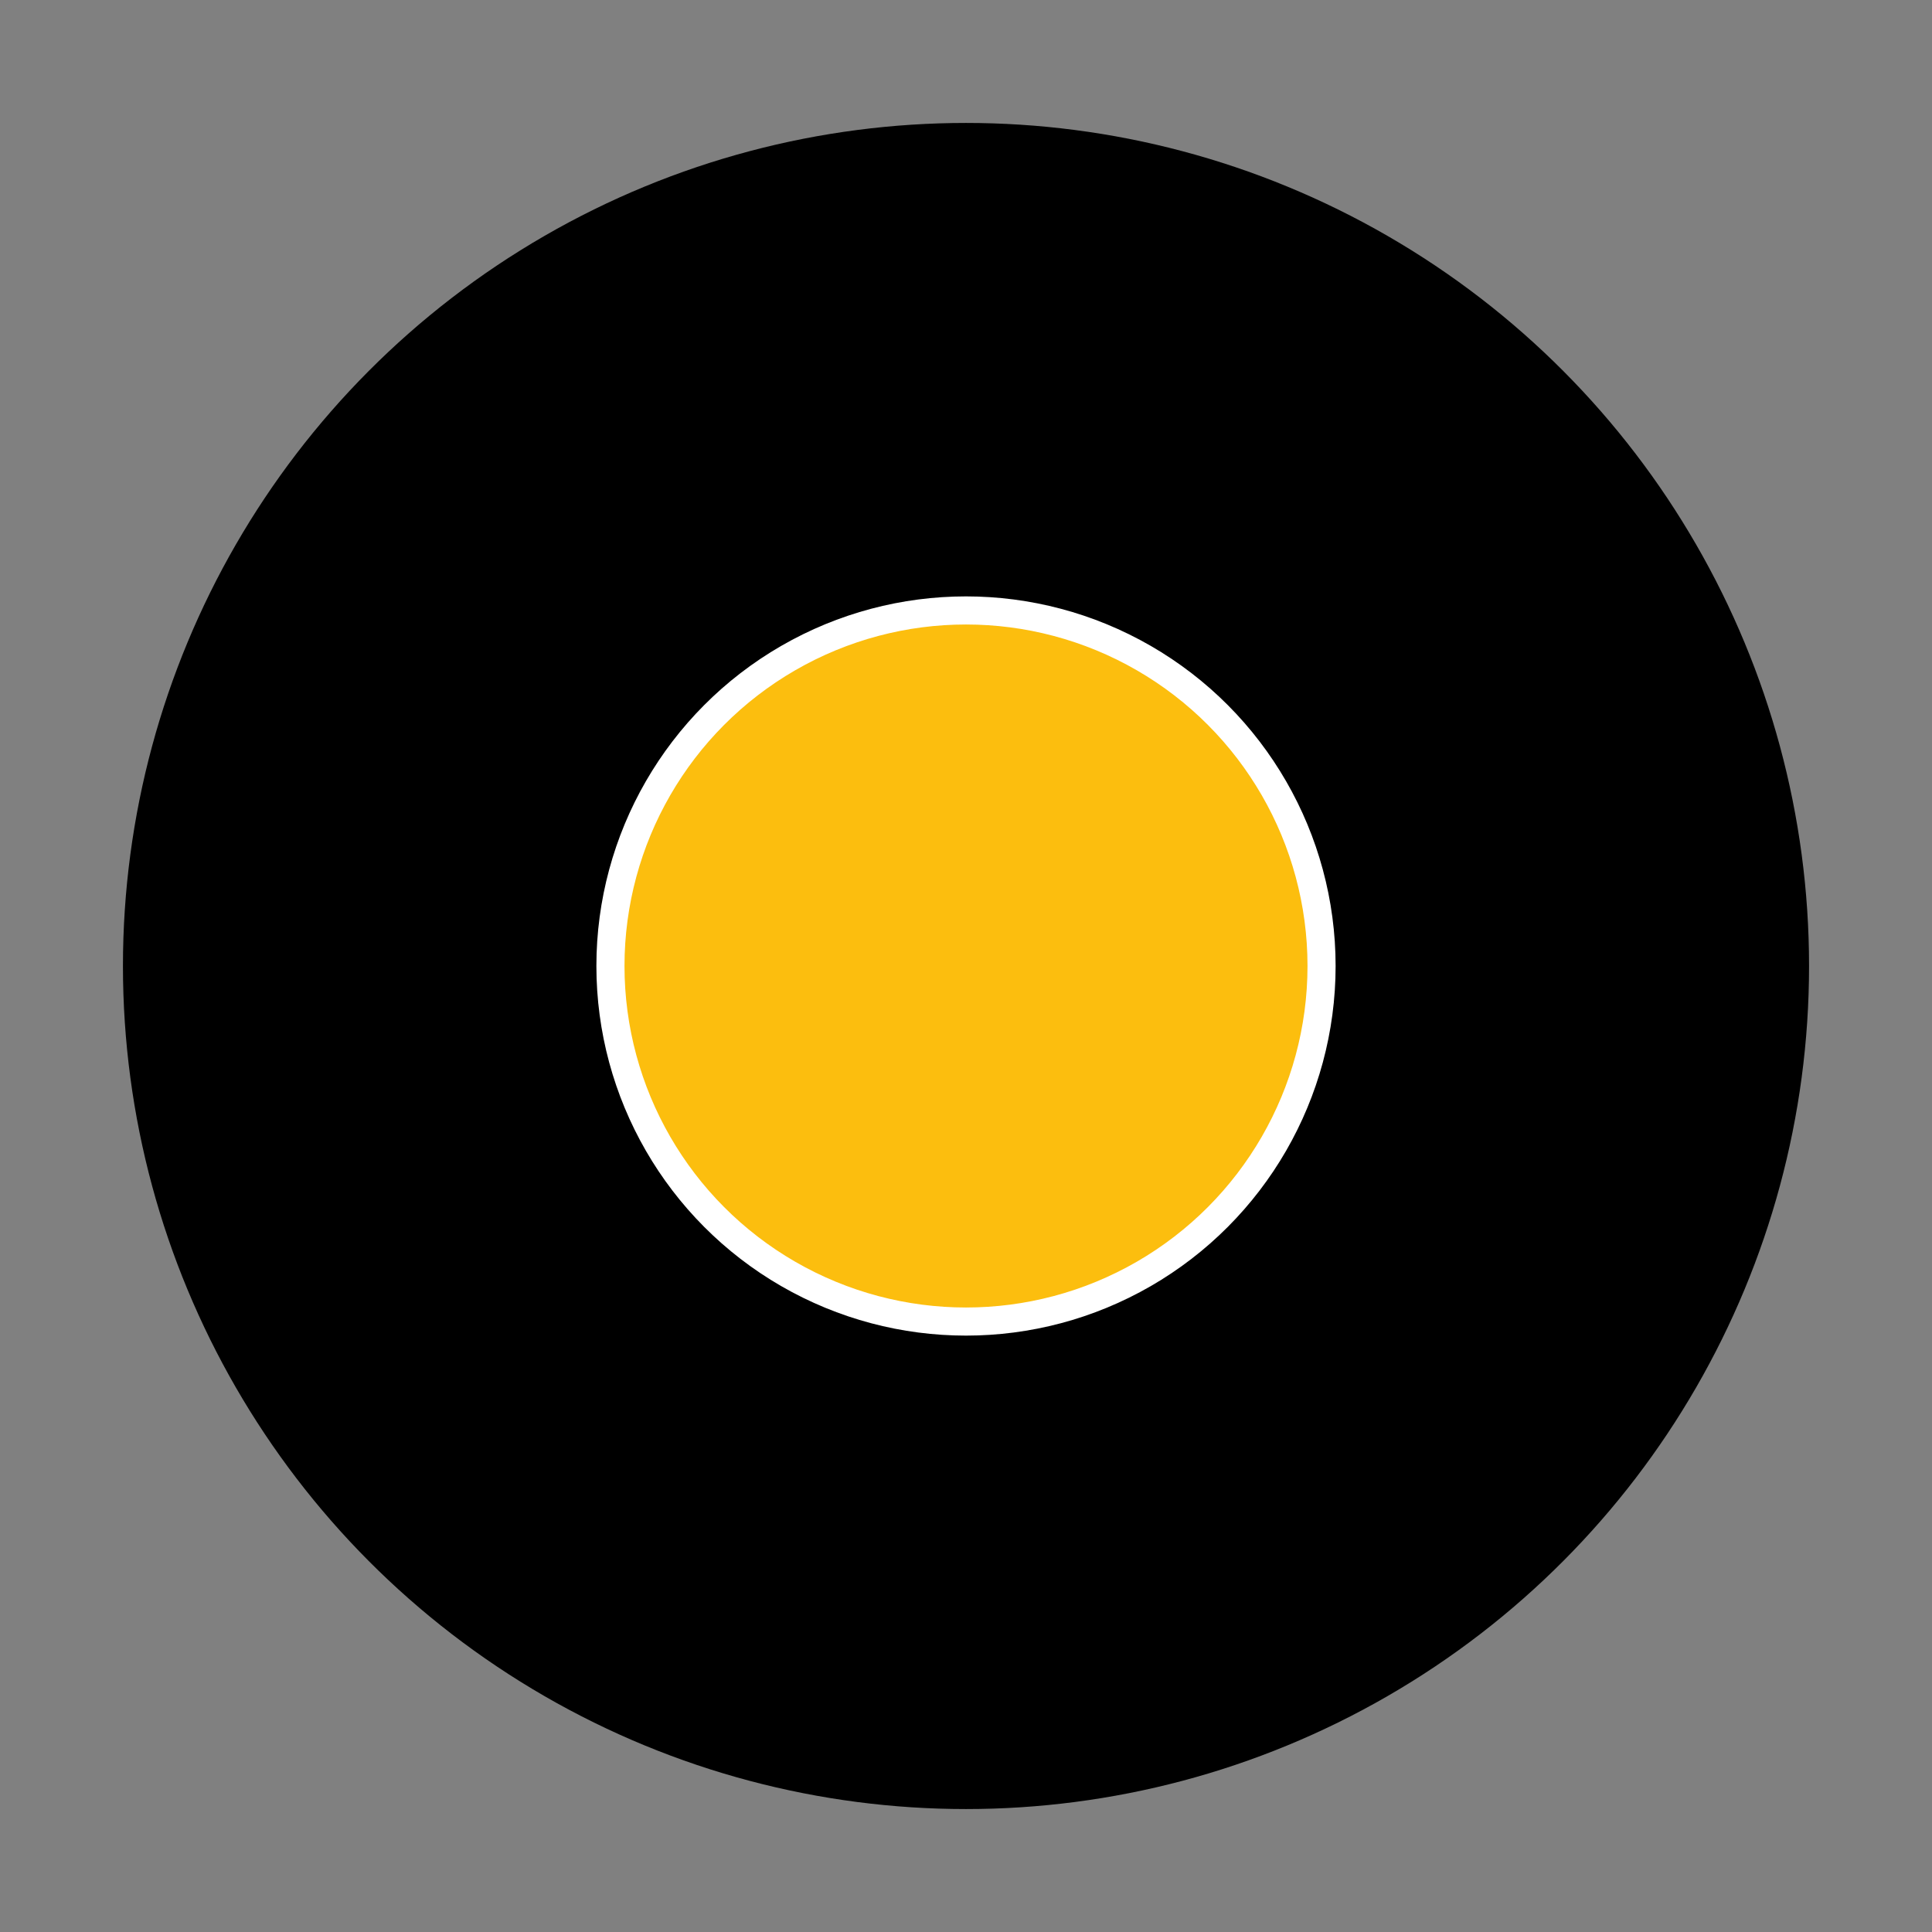
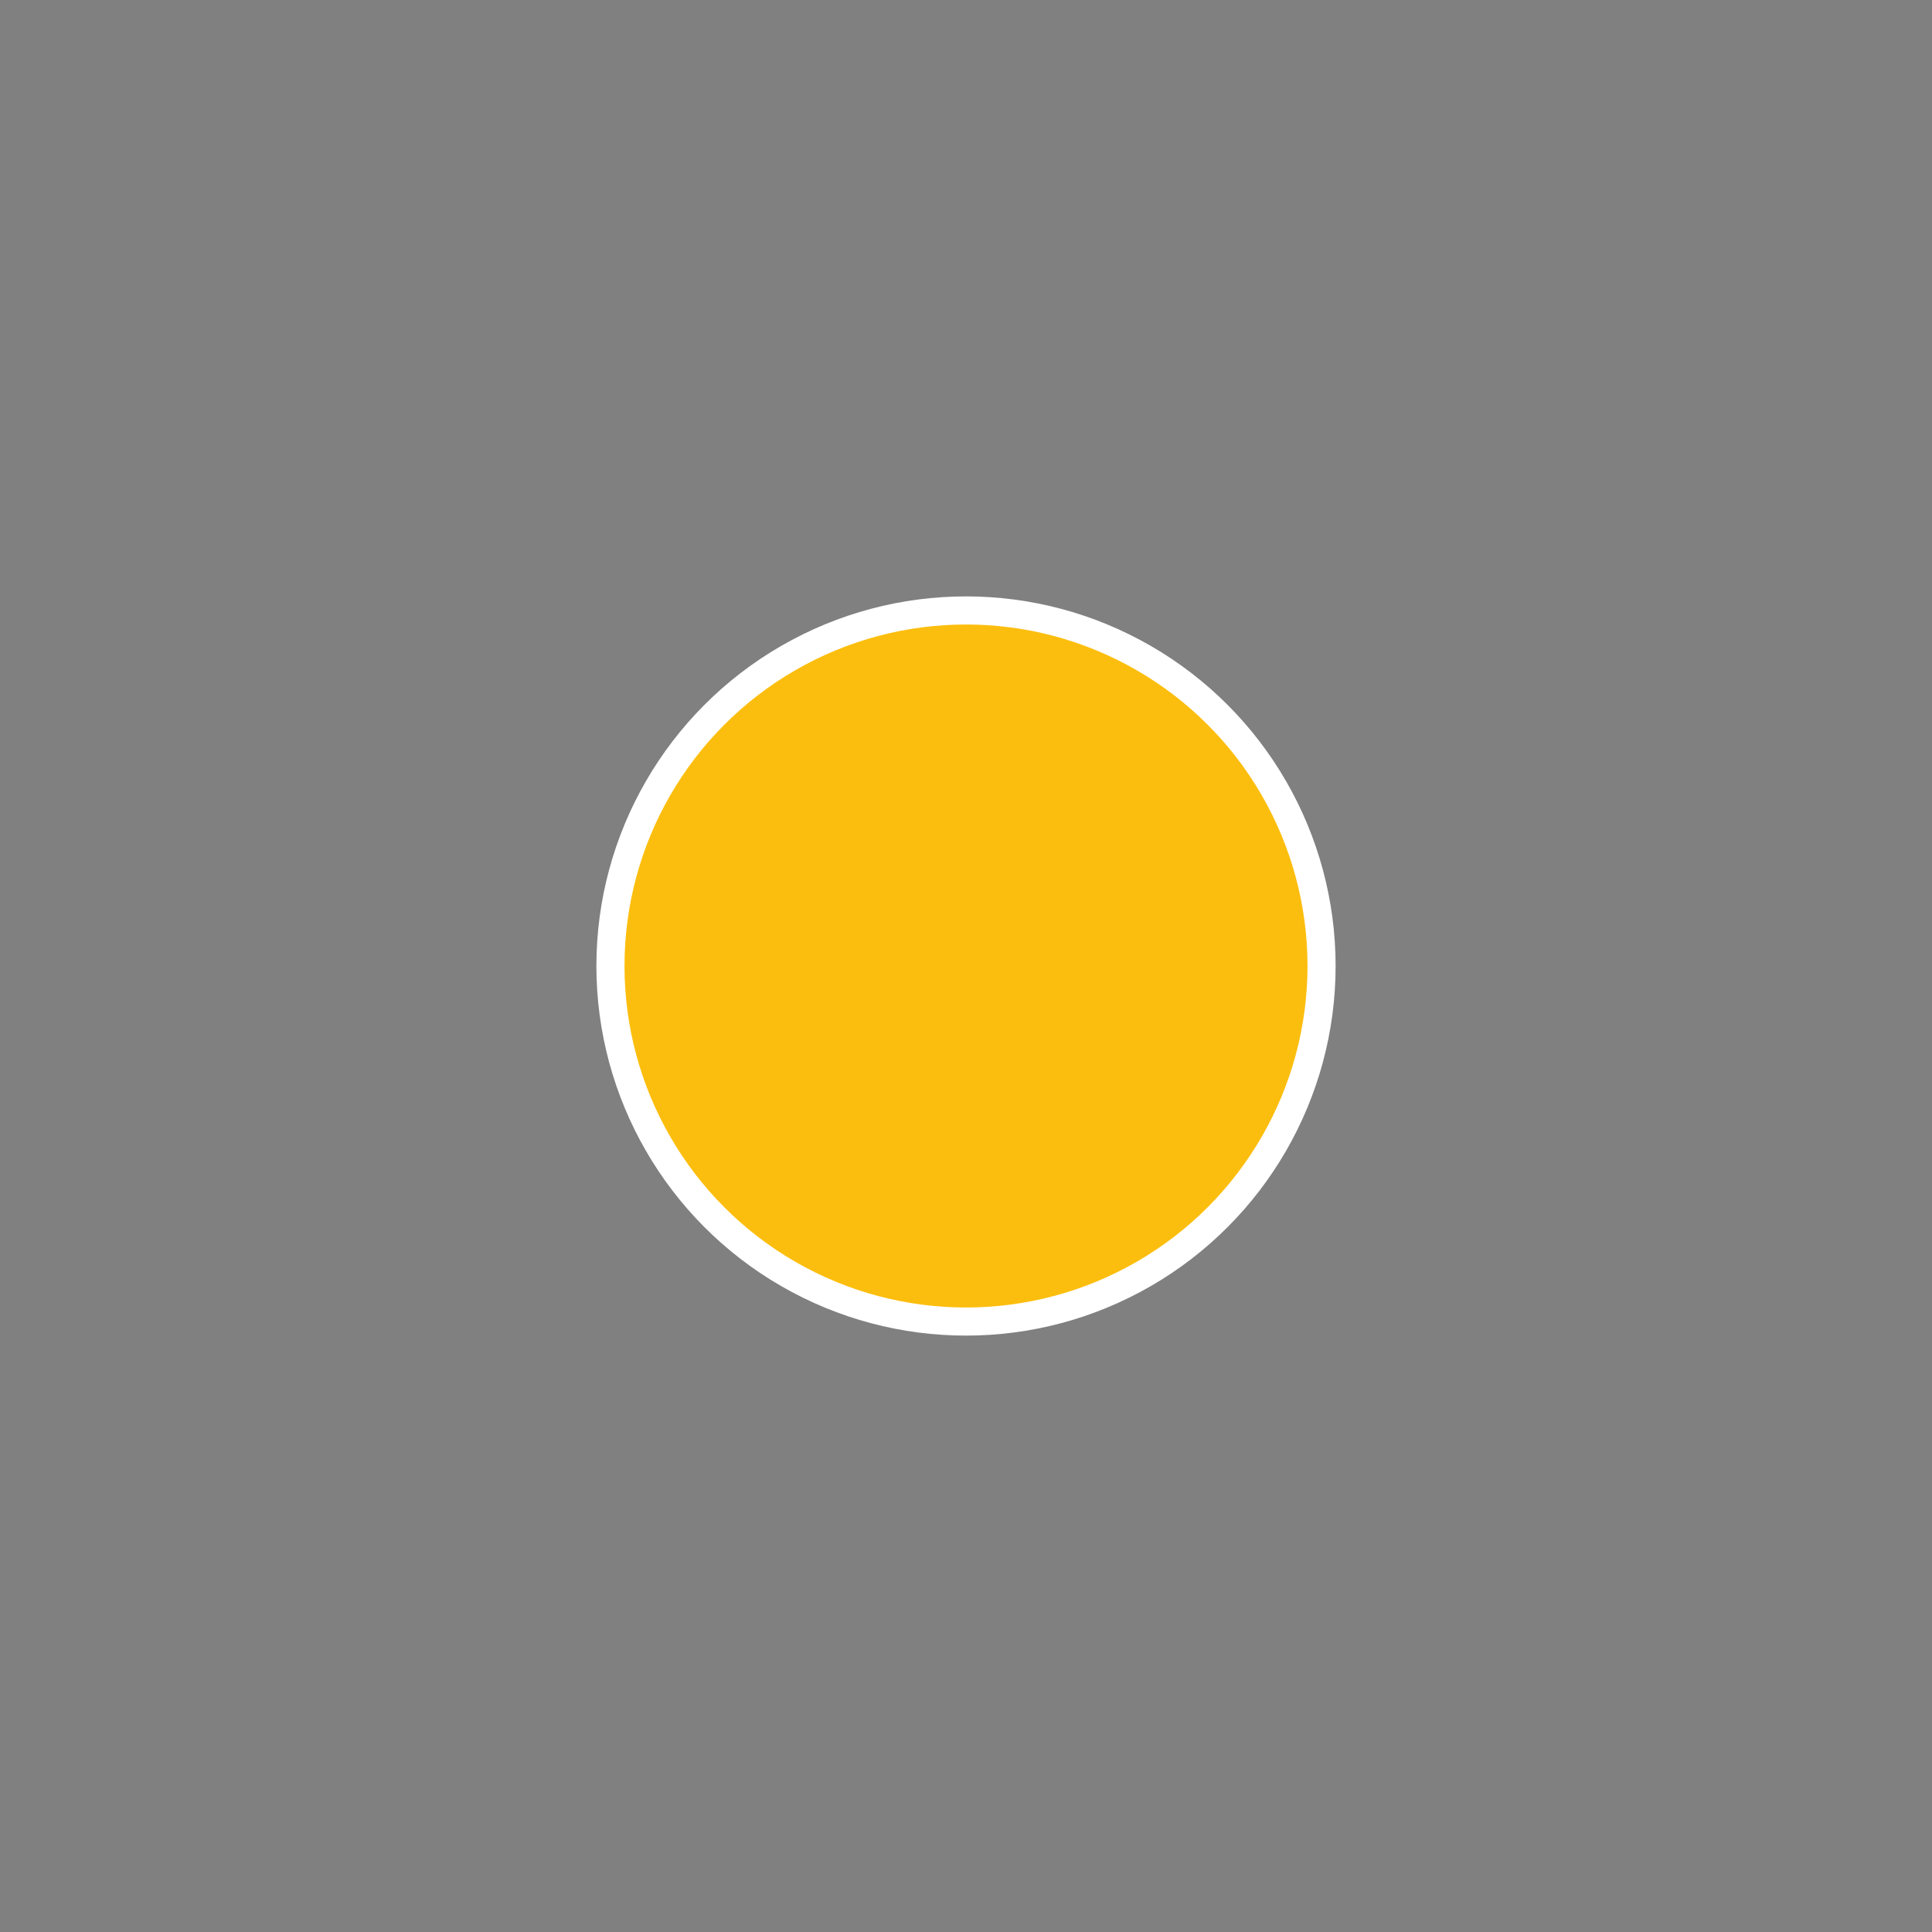
<svg xmlns="http://www.w3.org/2000/svg" id="Ebene_1" data-name="Ebene 1" viewBox="0 0 275 275">
  <rect x="0" y="0" width="275" height="275" fill="#808080" stroke="none" />
  <defs>
    <style>
      .cls-1 {
        fill: #fcbe0e;
        stroke: #fff;
        stroke-miterlimit: 10;
        stroke-width: 4px;
      }
    </style>
  </defs>
-   <circle cx="137.5" cy="137.5" r="120" />
  <circle class="cls-1" cx="137.5" cy="137.5" r="50.61" />
</svg>